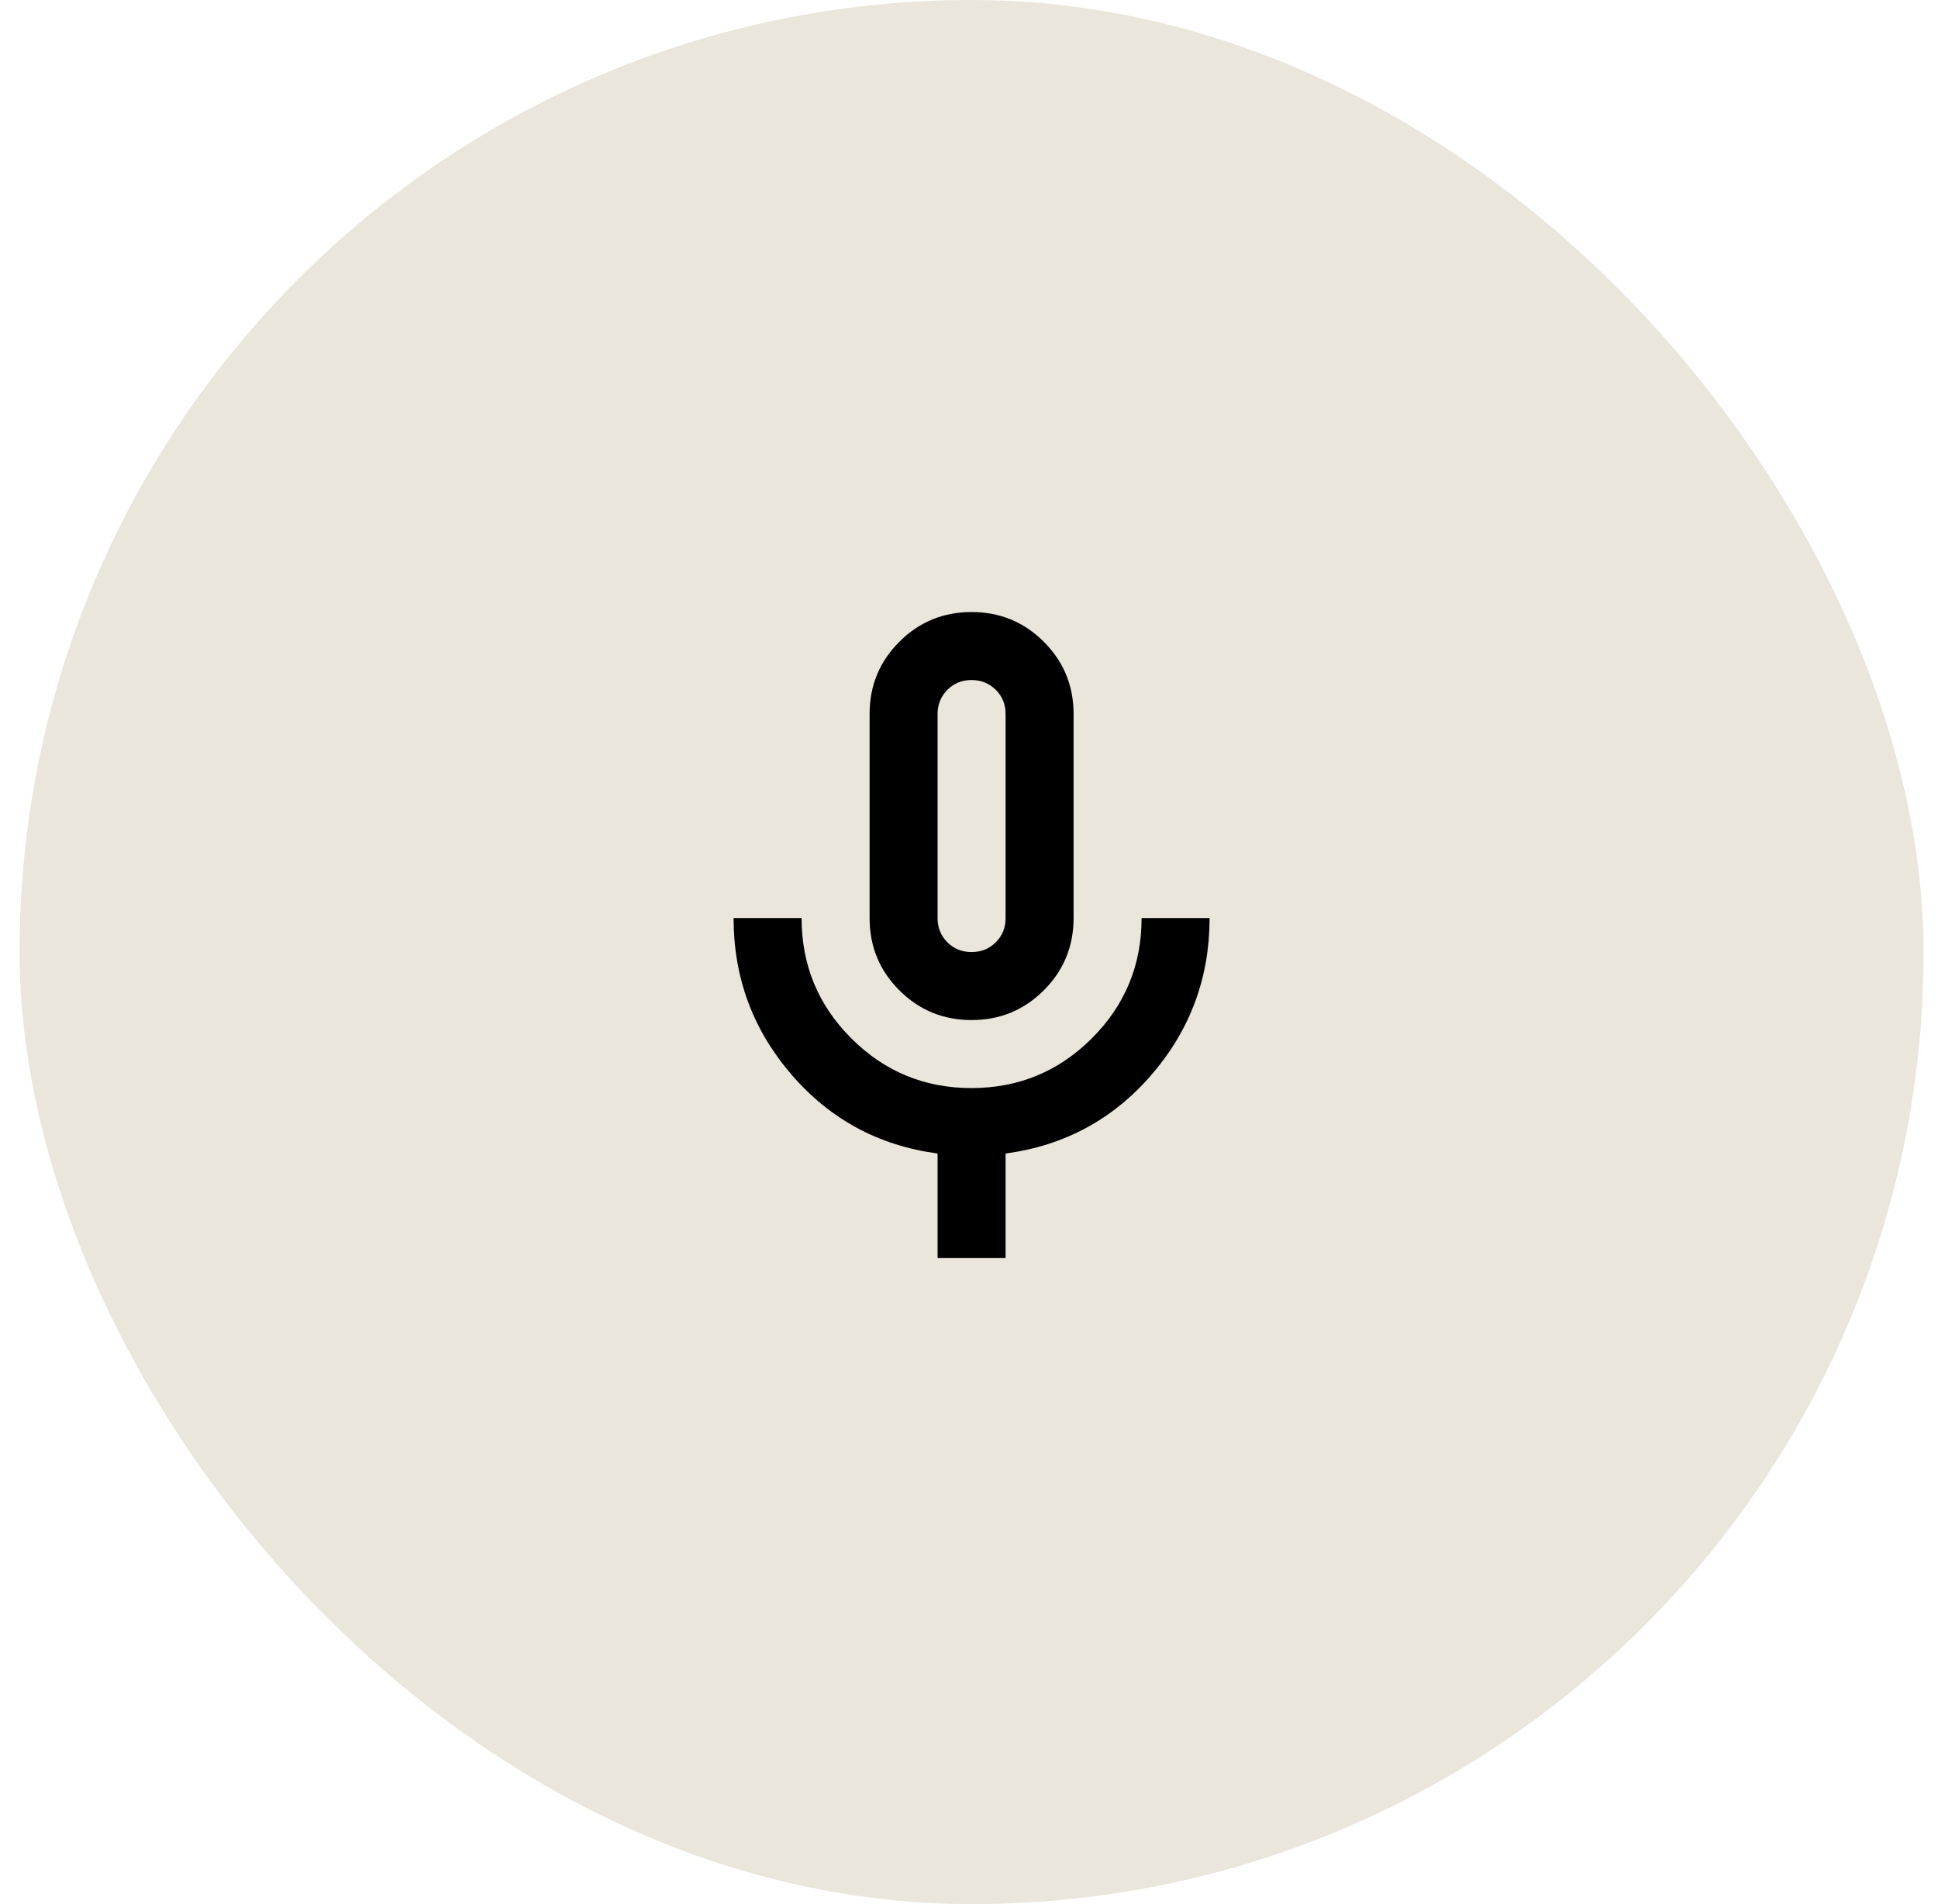
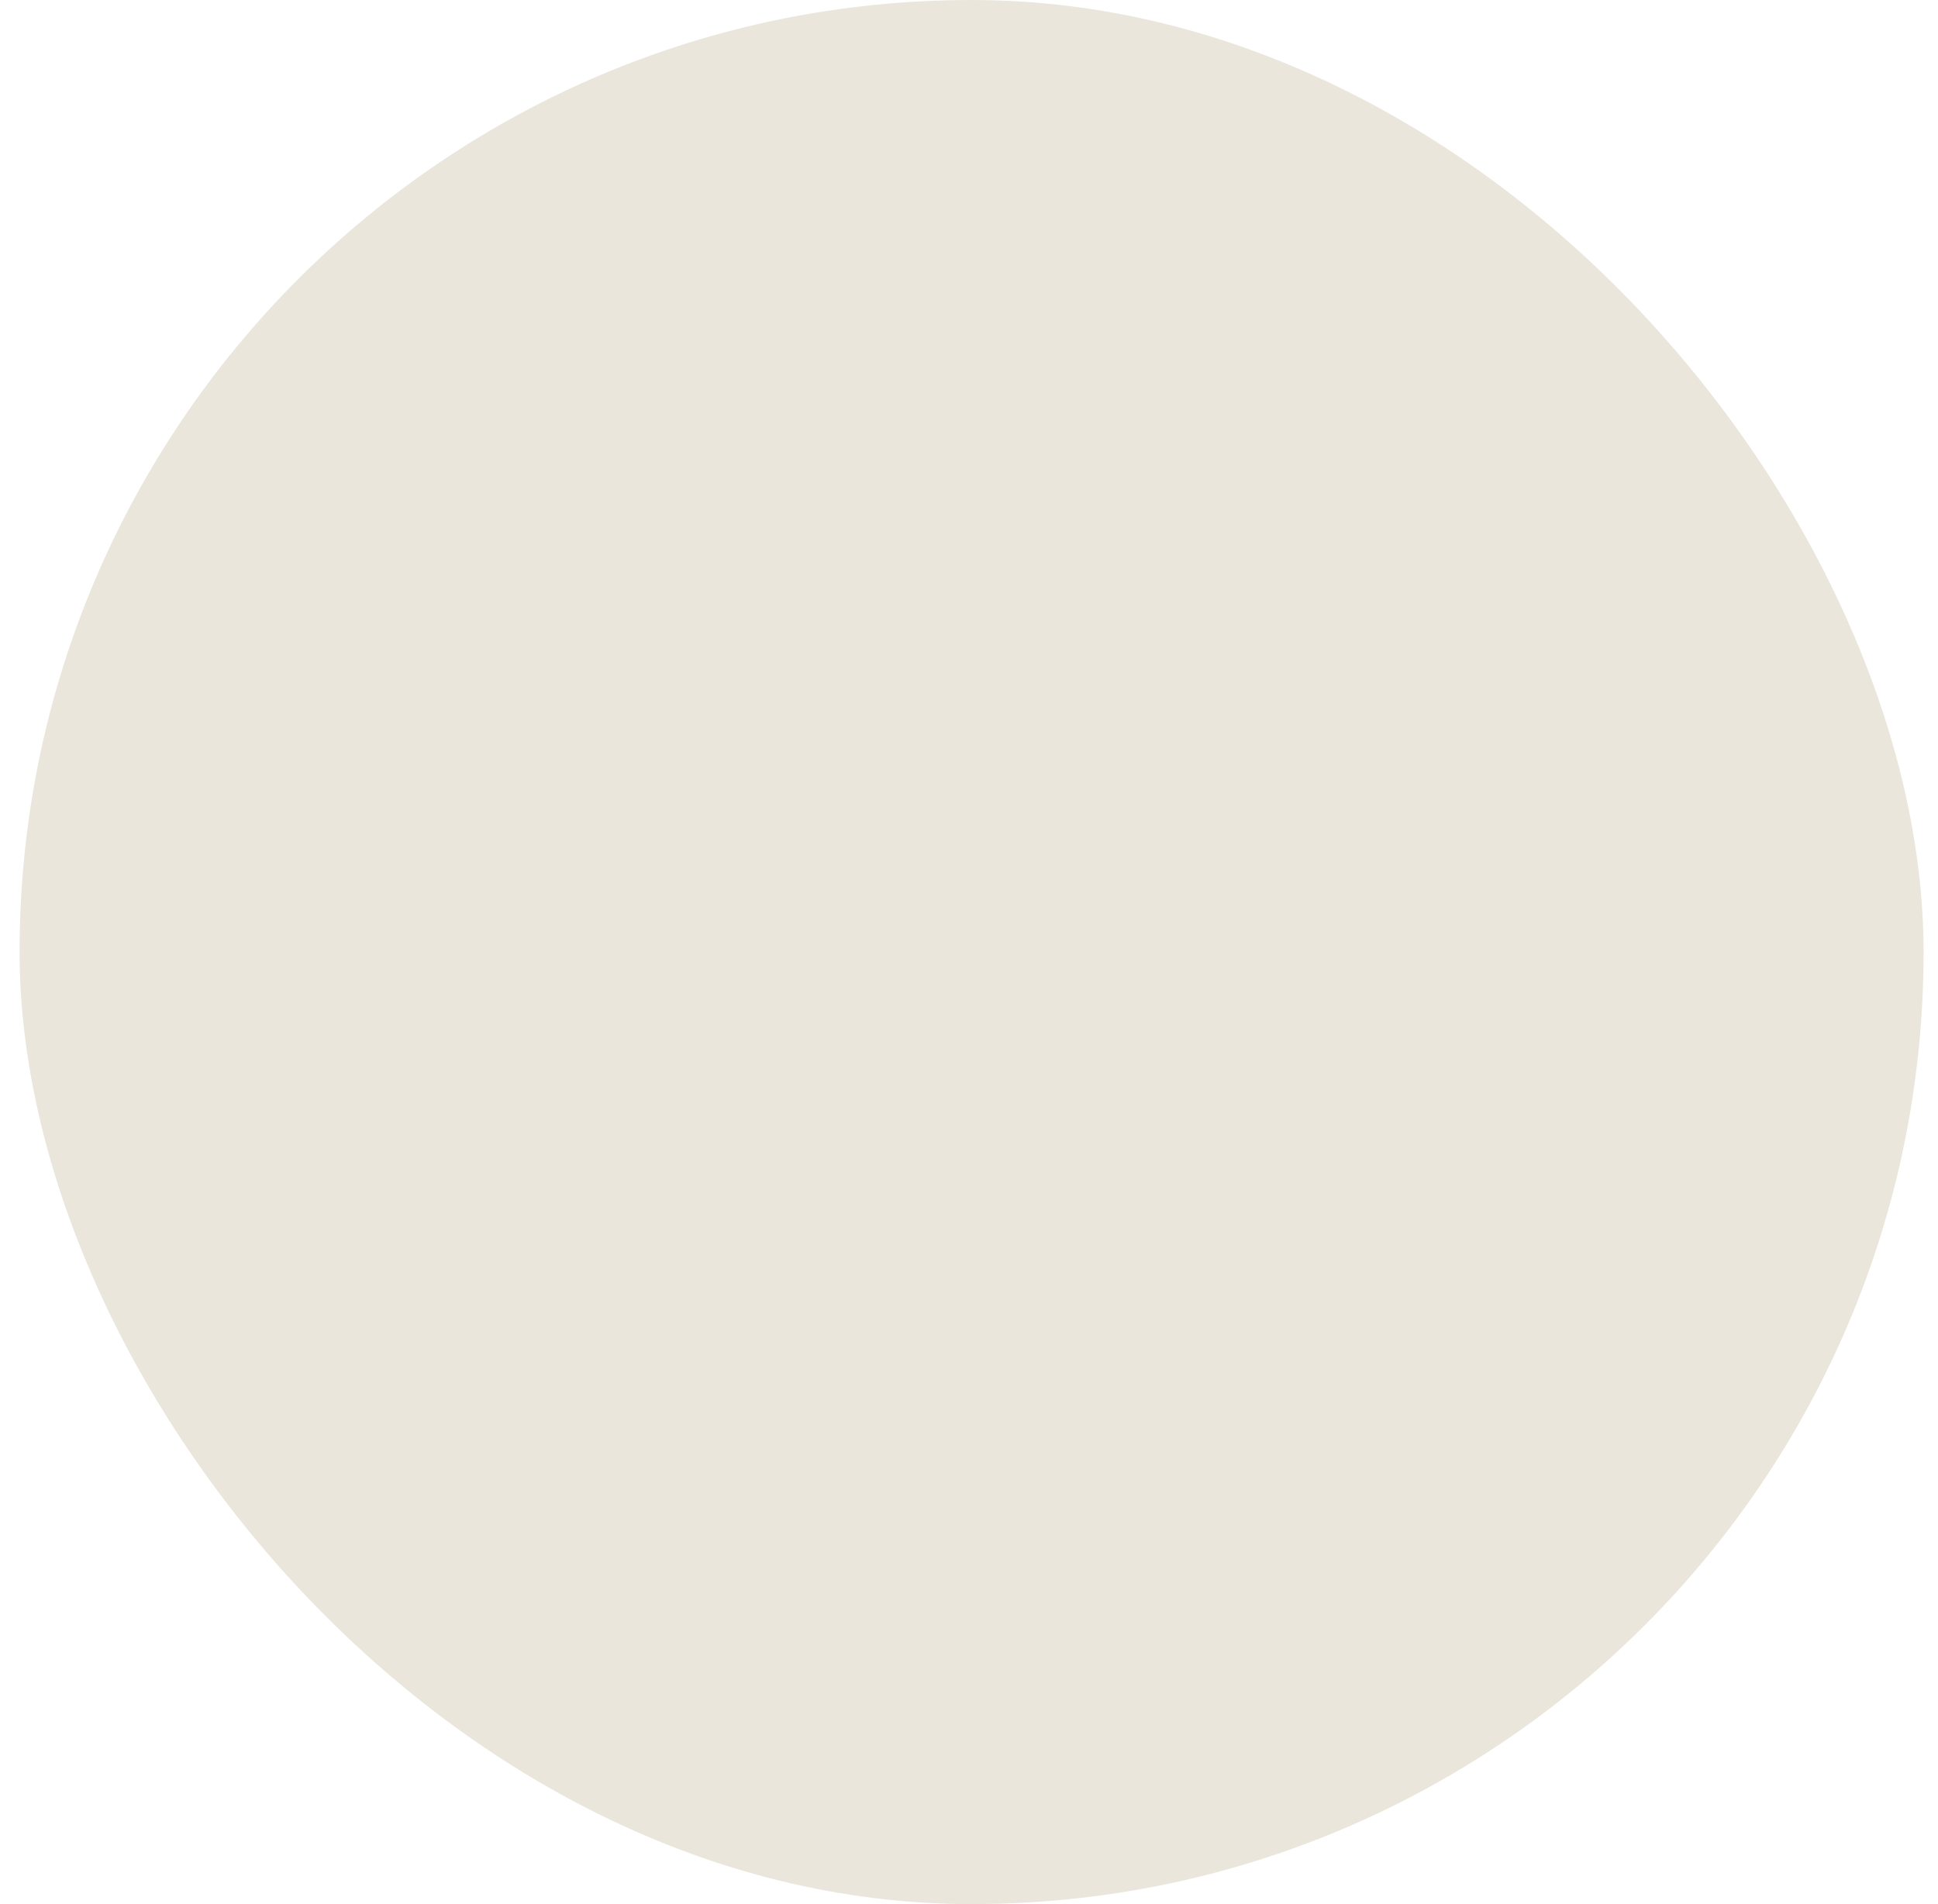
<svg xmlns="http://www.w3.org/2000/svg" width="57" height="56" viewBox="0 0 57 56" fill="none">
  <rect x="0.576" width="56" height="56" rx="28" fill="#EAE6DC" />
-   <path d="M28.576 30C27.742 30 27.034 29.708 26.451 29.125C25.867 28.542 25.576 27.833 25.576 27V21C25.576 20.167 25.867 19.458 26.451 18.875C27.034 18.292 27.742 18 28.576 18C29.409 18 30.117 18.292 30.701 18.875C31.284 19.458 31.576 20.167 31.576 21V27C31.576 27.833 31.284 28.542 30.701 29.125C30.117 29.708 29.409 30 28.576 30ZM27.576 37V33.925C25.842 33.692 24.409 32.917 23.276 31.6C22.142 30.283 21.576 28.75 21.576 27H23.576C23.576 28.383 24.063 29.563 25.039 30.538C26.014 31.513 27.193 32.001 28.576 32C29.958 31.999 31.138 31.512 32.114 30.537C33.09 29.562 33.577 28.383 33.576 27H35.576C35.576 28.75 35.009 30.283 33.876 31.6C32.742 32.917 31.309 33.692 29.576 33.925V37H27.576ZM28.576 28C28.859 28 29.097 27.904 29.289 27.712C29.481 27.52 29.576 27.283 29.576 27V21C29.576 20.717 29.48 20.479 29.288 20.288C29.096 20.097 28.858 20.001 28.576 20C28.293 19.999 28.056 20.095 27.864 20.288C27.672 20.481 27.576 20.718 27.576 21V27C27.576 27.283 27.672 27.521 27.864 27.713C28.056 27.905 28.293 28.001 28.576 28Z" fill="black" />
</svg>